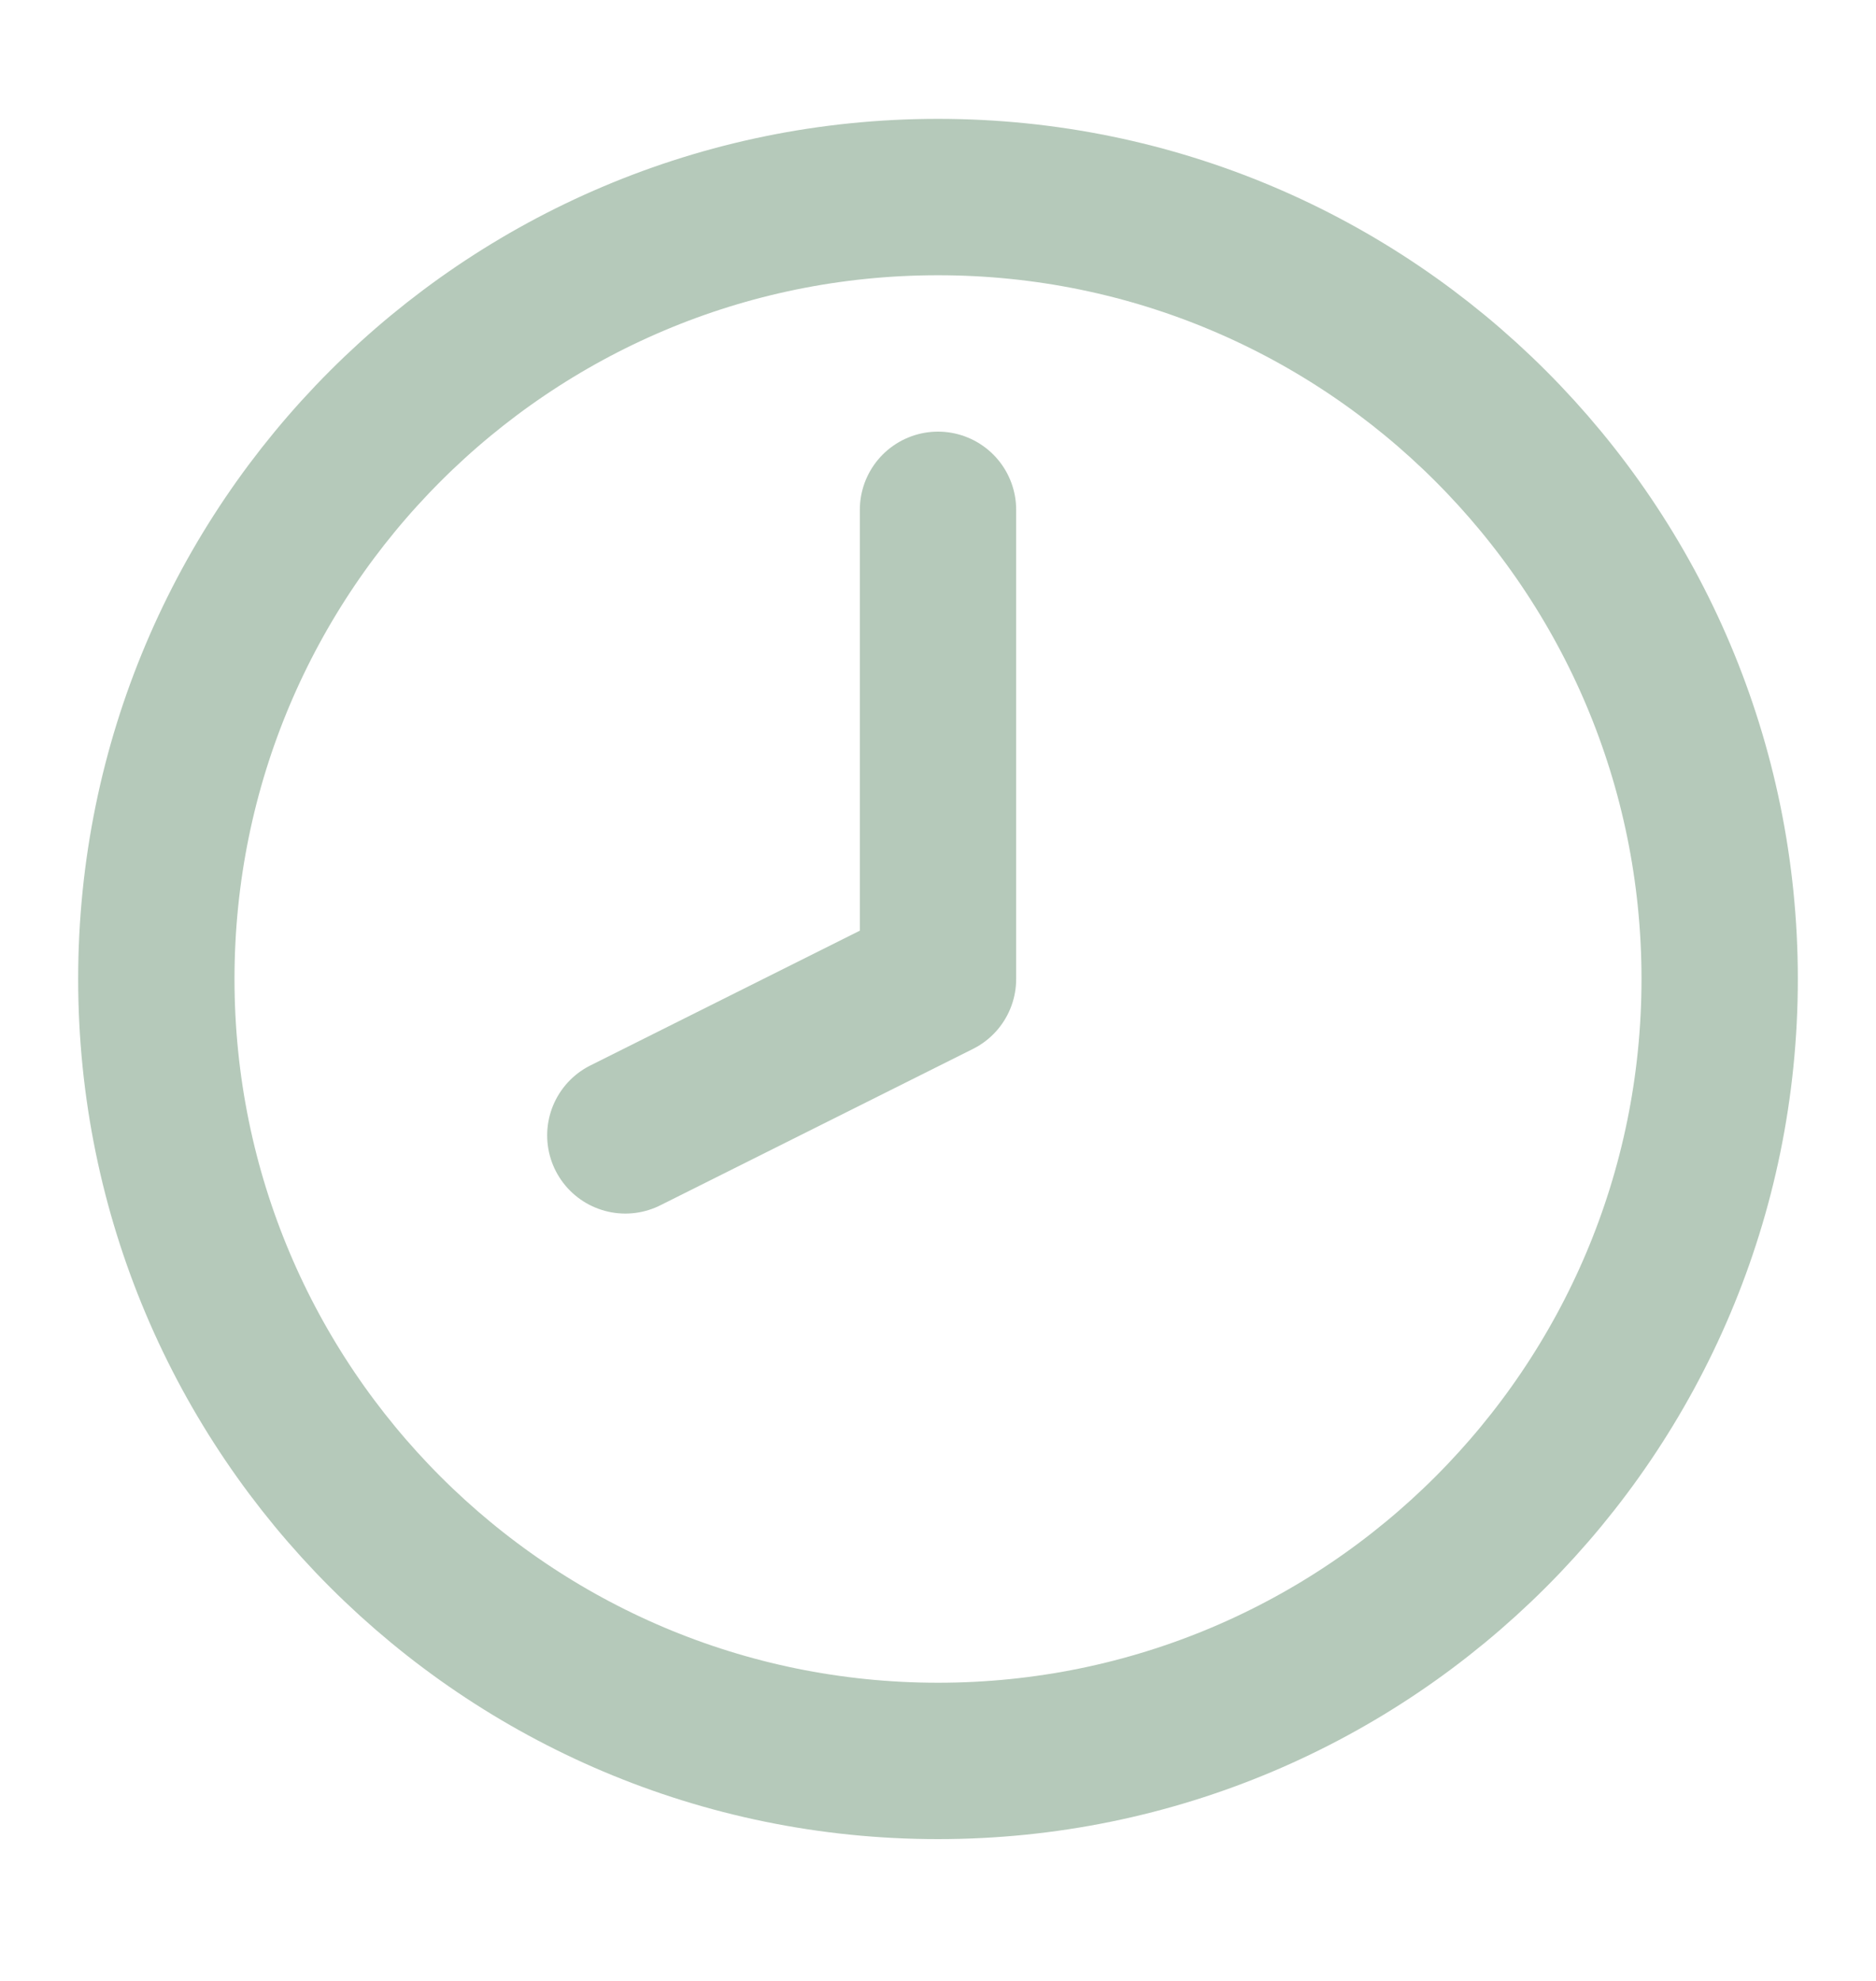
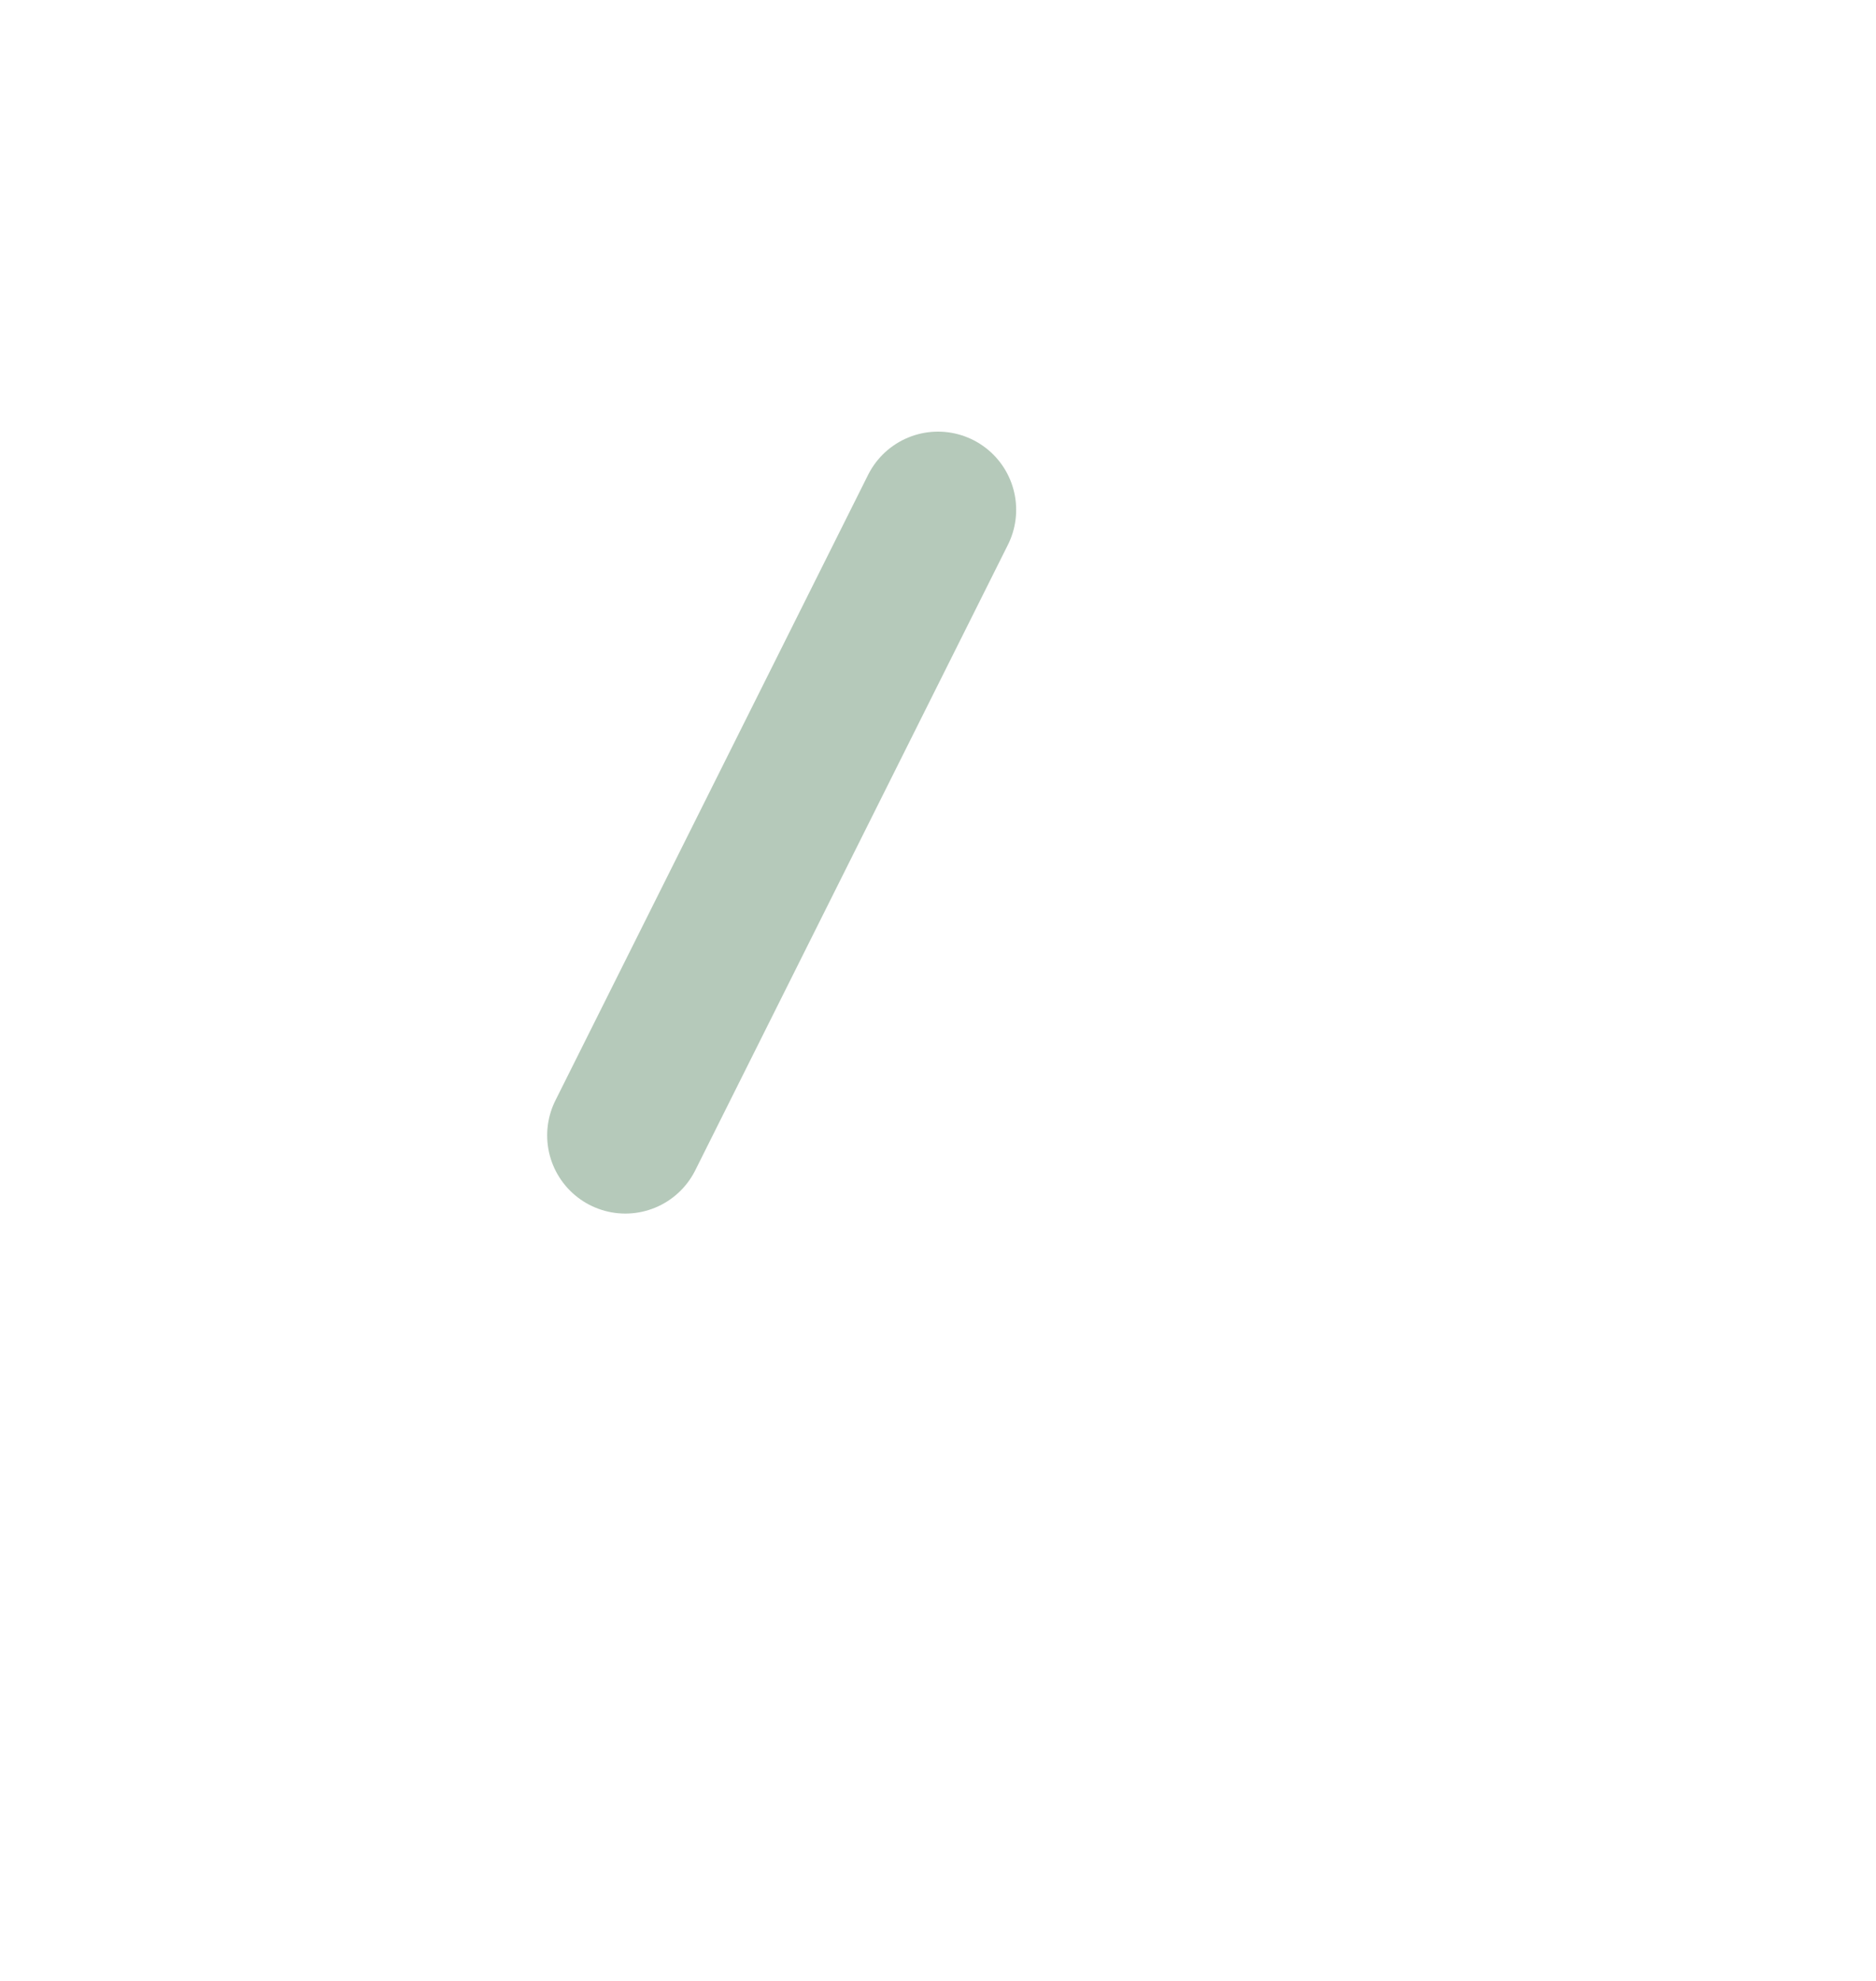
<svg xmlns="http://www.w3.org/2000/svg" width="18" height="19" viewBox="0 0 18 19" fill="none">
-   <path d="M9 16.89C4.858 16.89 1.5 13.532 1.5 9.39C1.5 5.248 4.858 1.89 9 1.89C13.142 1.89 16.5 5.248 16.5 9.39C16.5 13.532 13.142 16.89 9 16.89Z" stroke="#B5C9BA" stroke-width="1.5" stroke-linecap="round" stroke-linejoin="round" />
-   <path d="M9 4.89V9.39L6 10.89" stroke="#B5C9BA" stroke-width="1.5" stroke-linecap="round" stroke-linejoin="round" />
+   <path d="M9 4.89L6 10.89" stroke="#B5C9BA" stroke-width="1.5" stroke-linecap="round" stroke-linejoin="round" />
</svg>